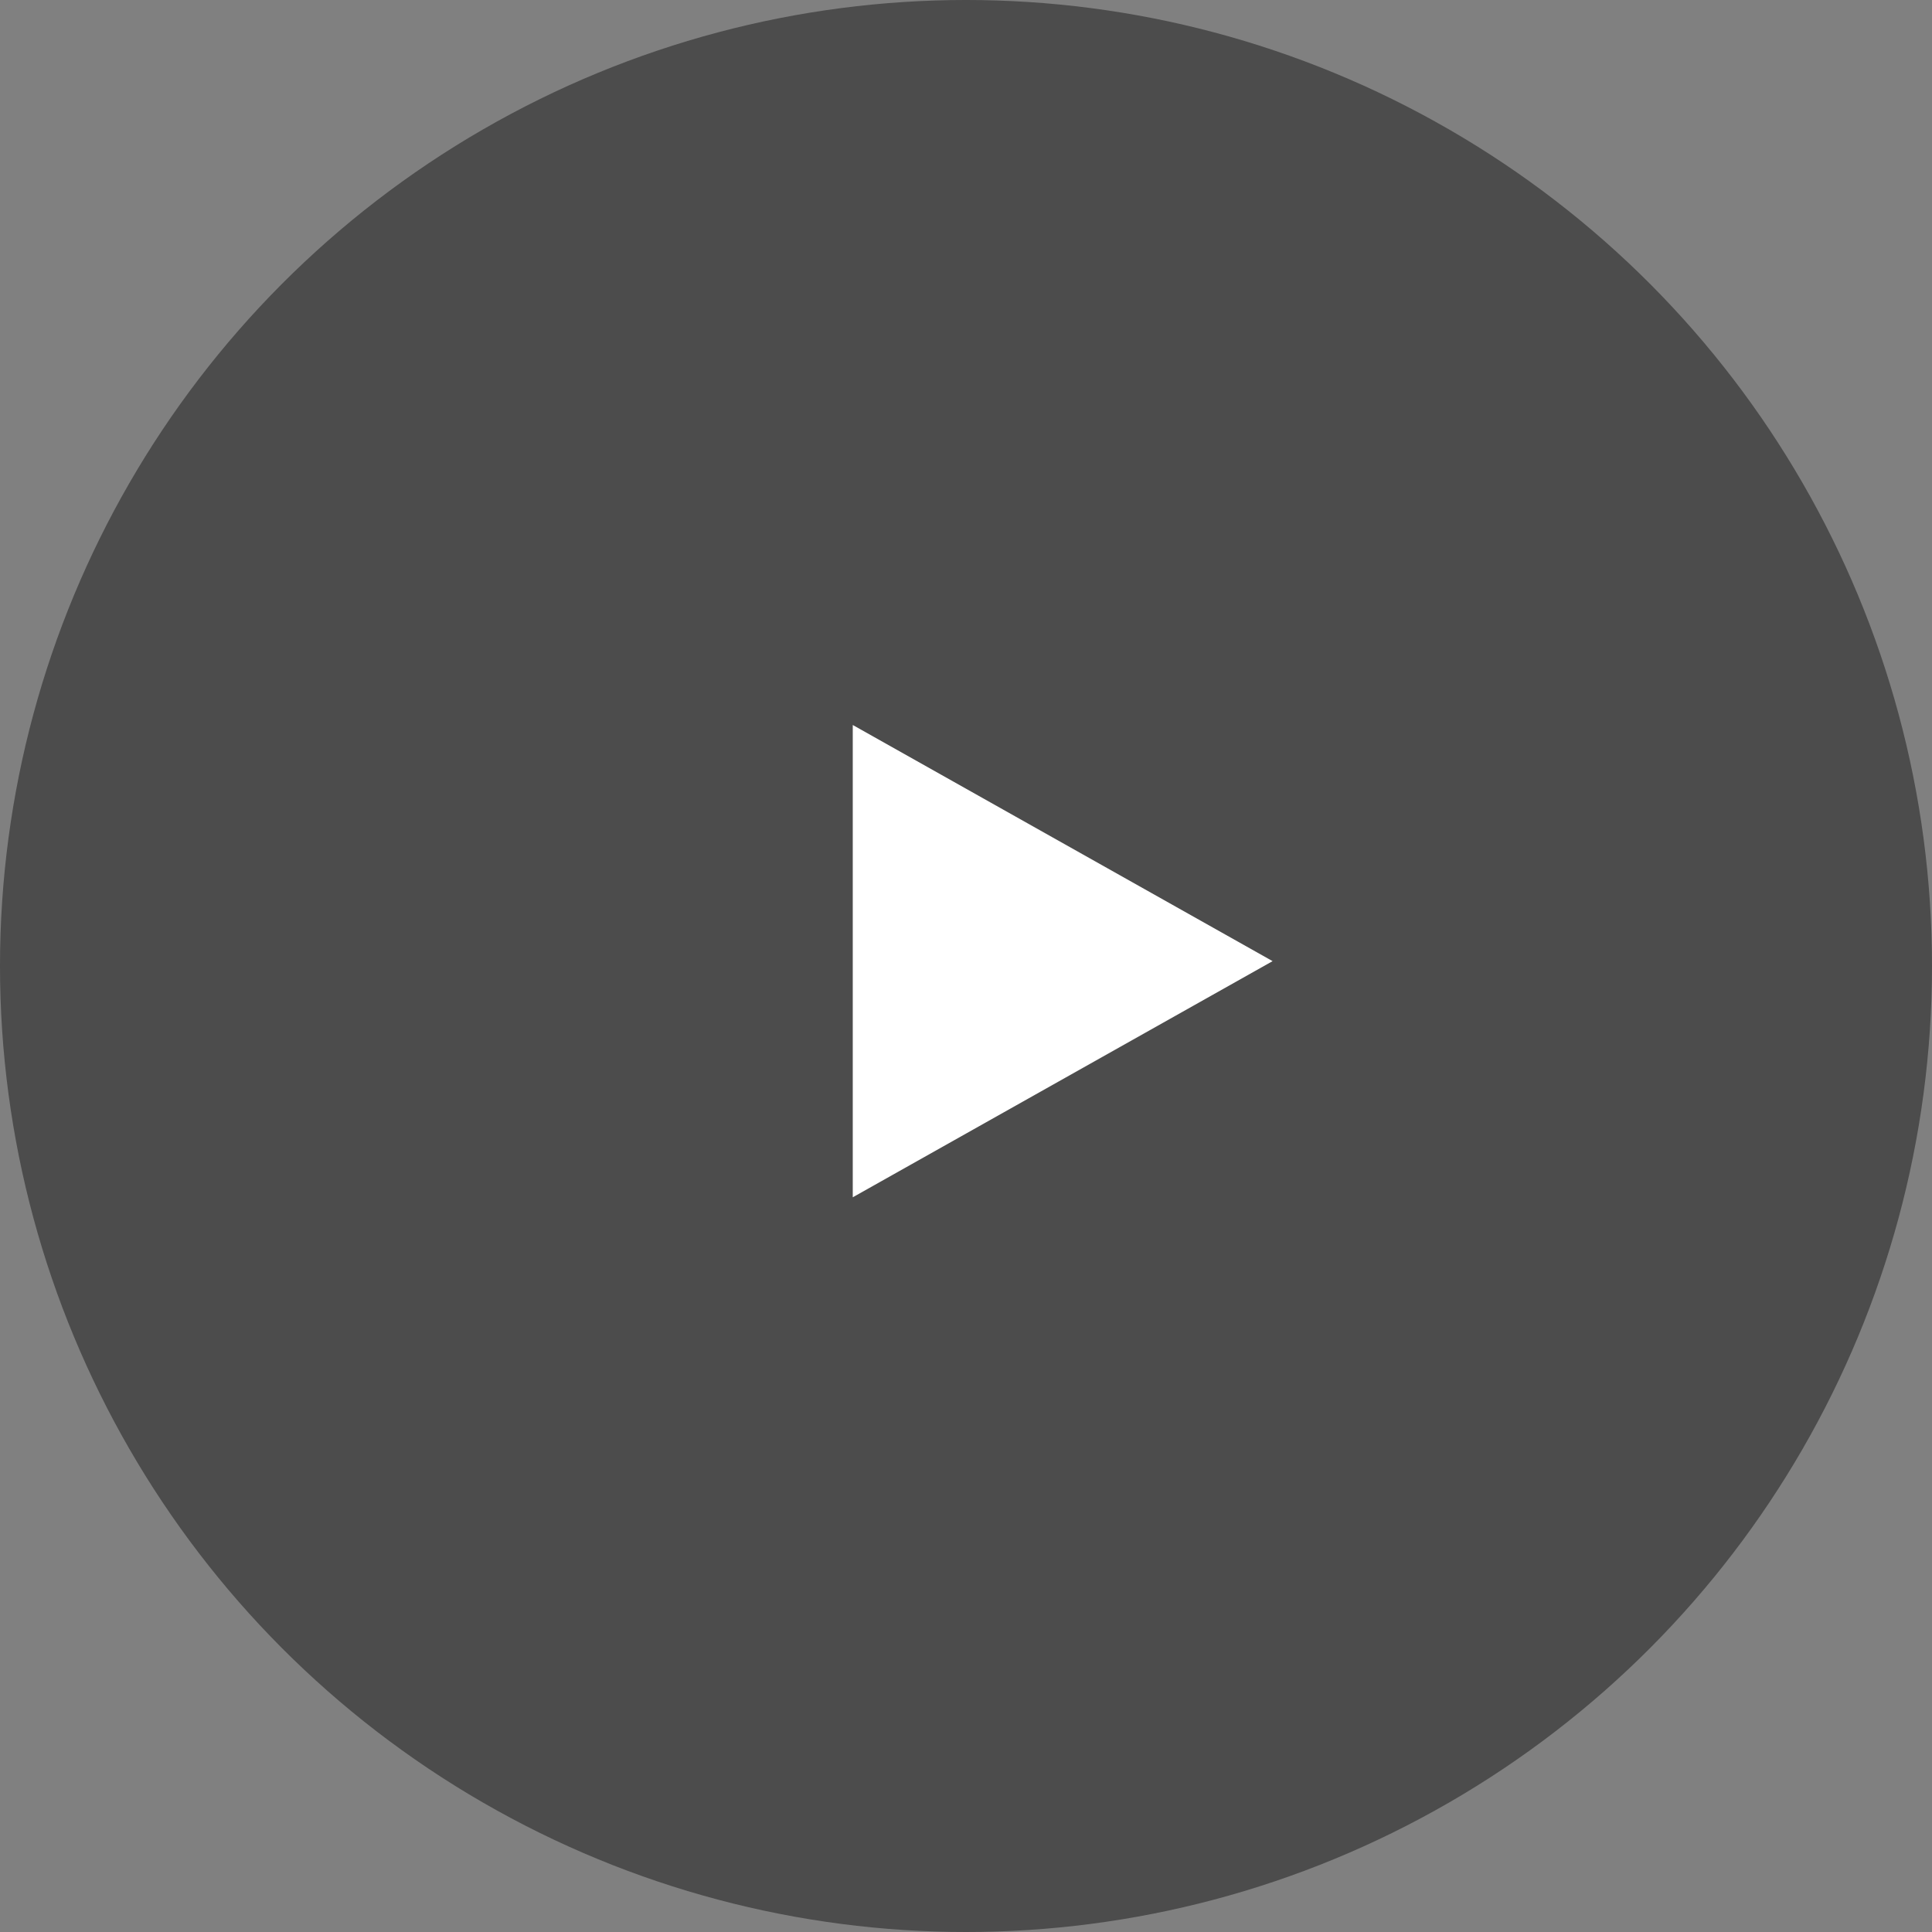
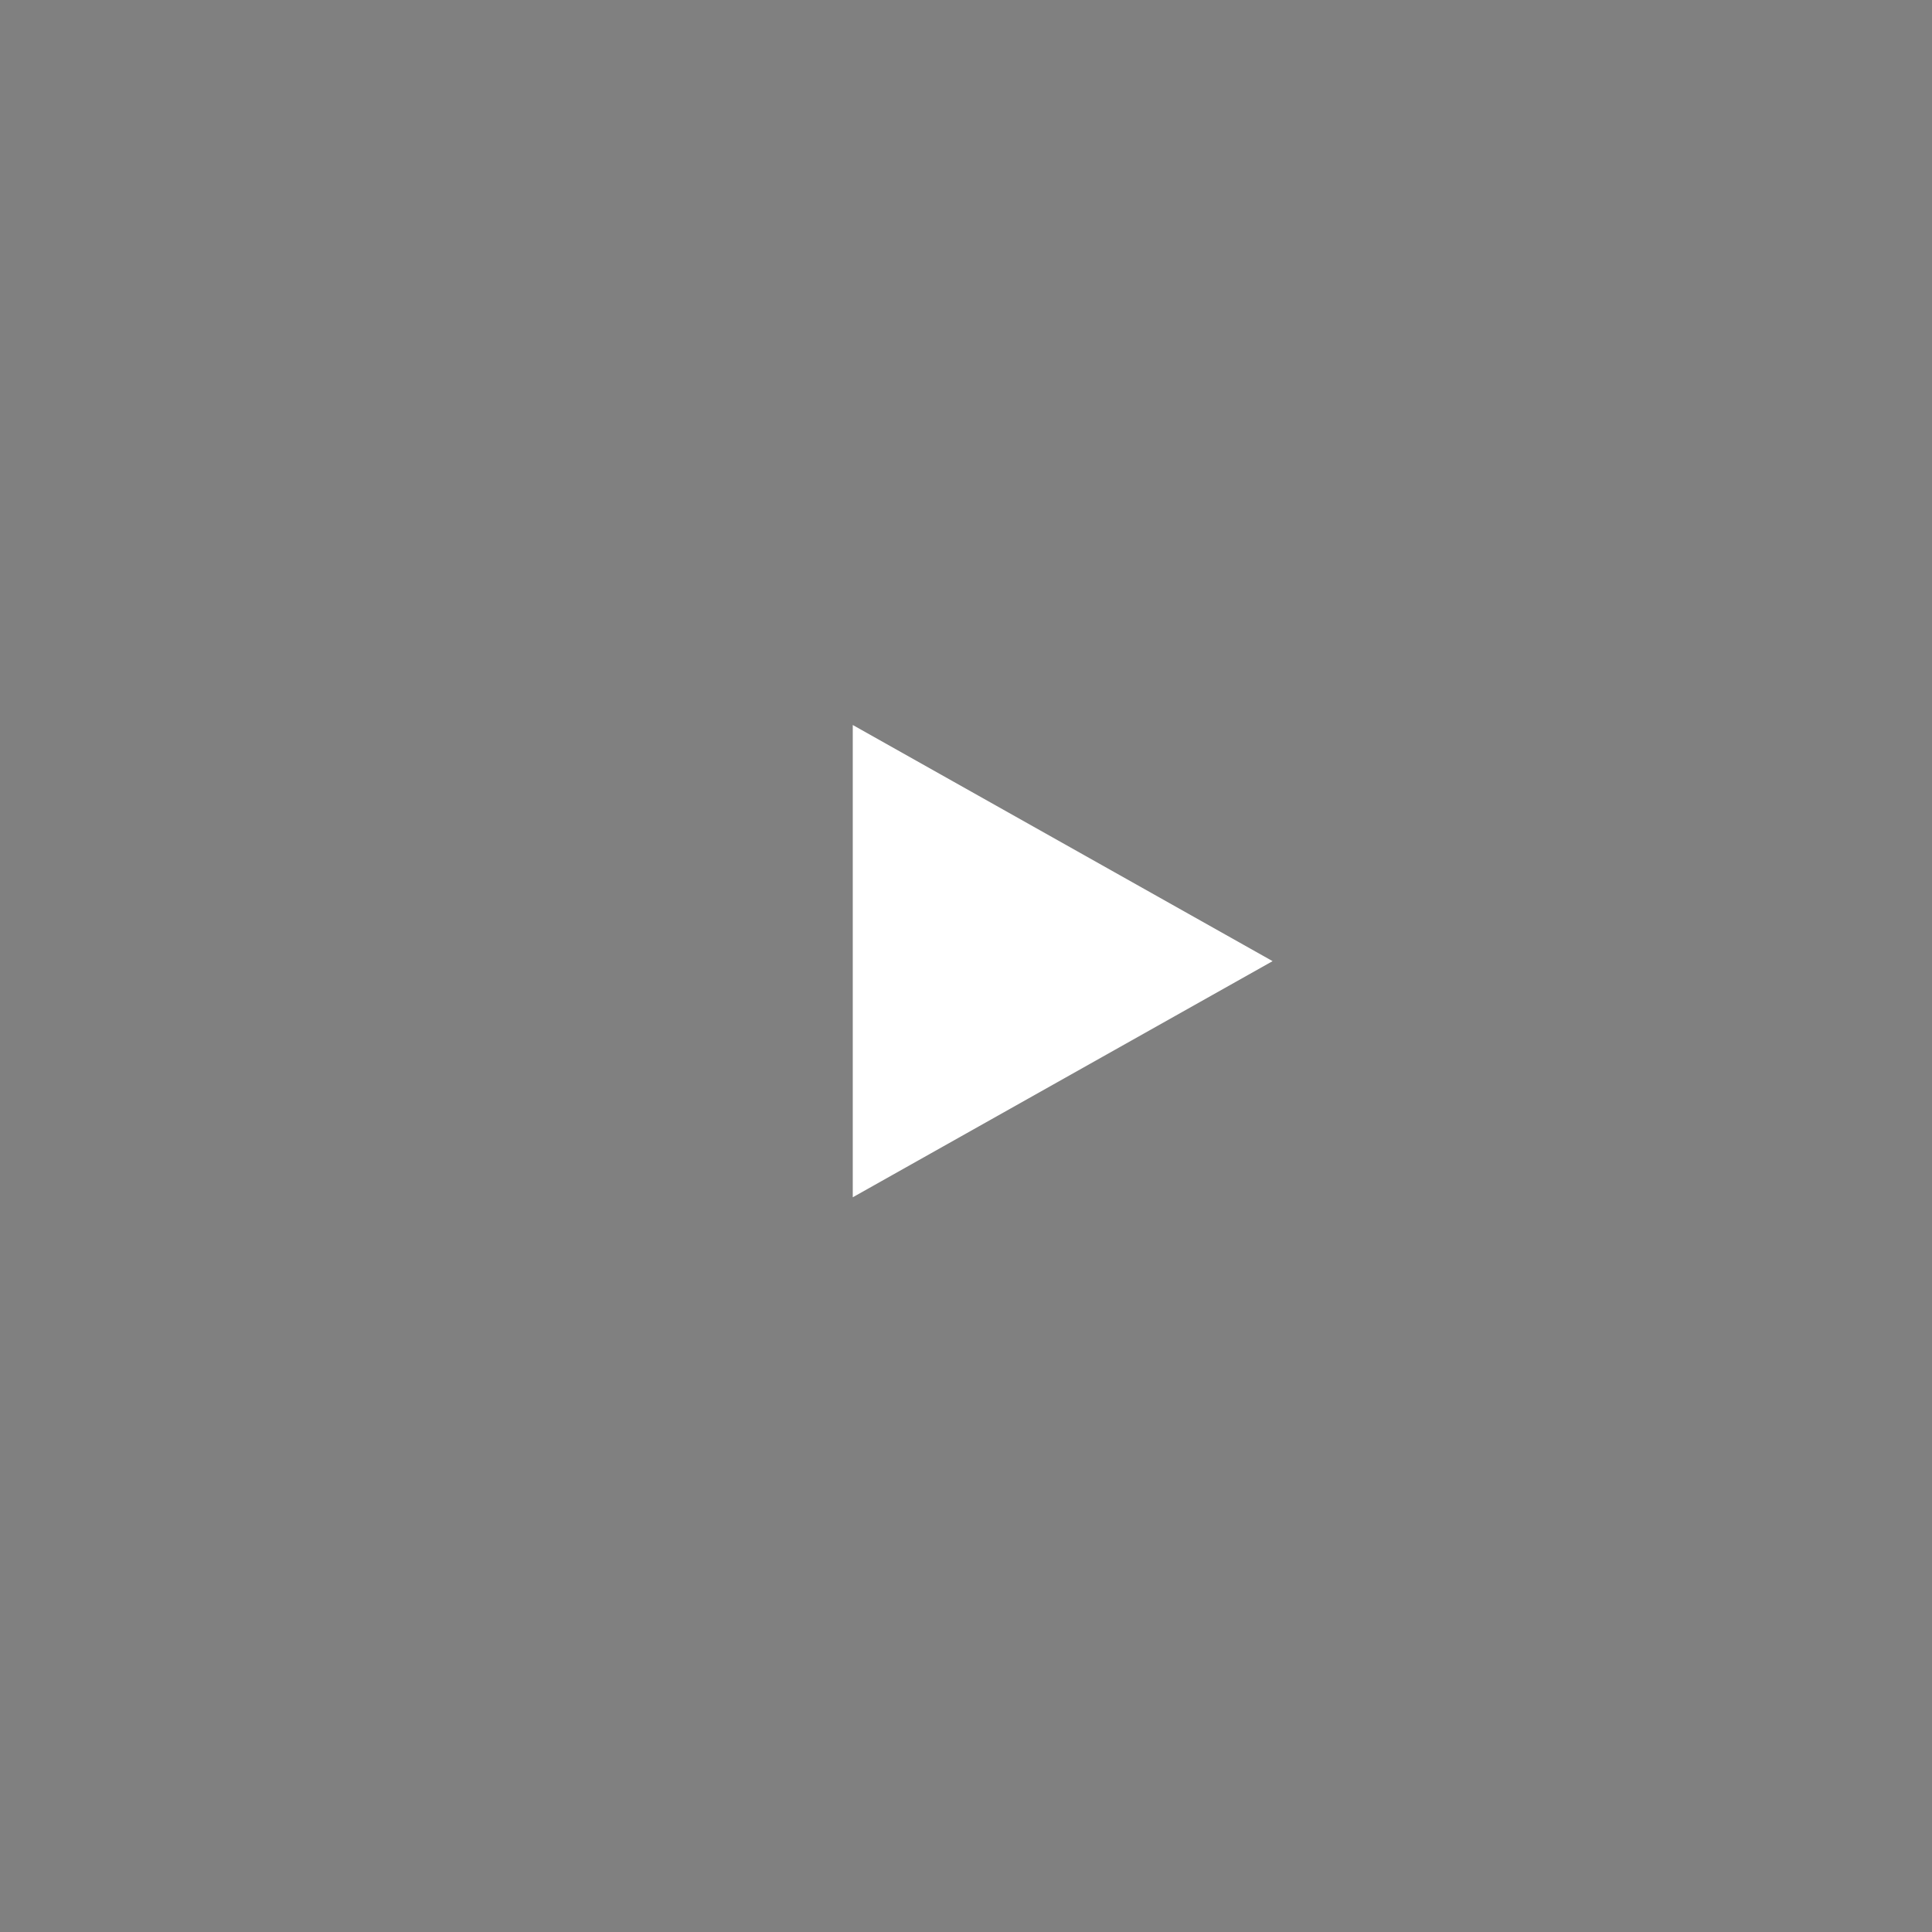
<svg xmlns="http://www.w3.org/2000/svg" width="62" height="62">
  <rect width="100%" height="100%" fill="#808080" stroke="none" />
-   <circle cx="31" cy="31" r="31" opacity=".408" />
  <path d="M40.839 30.844l-13.473 7.578V23.266z" fill="#fff" />
</svg>